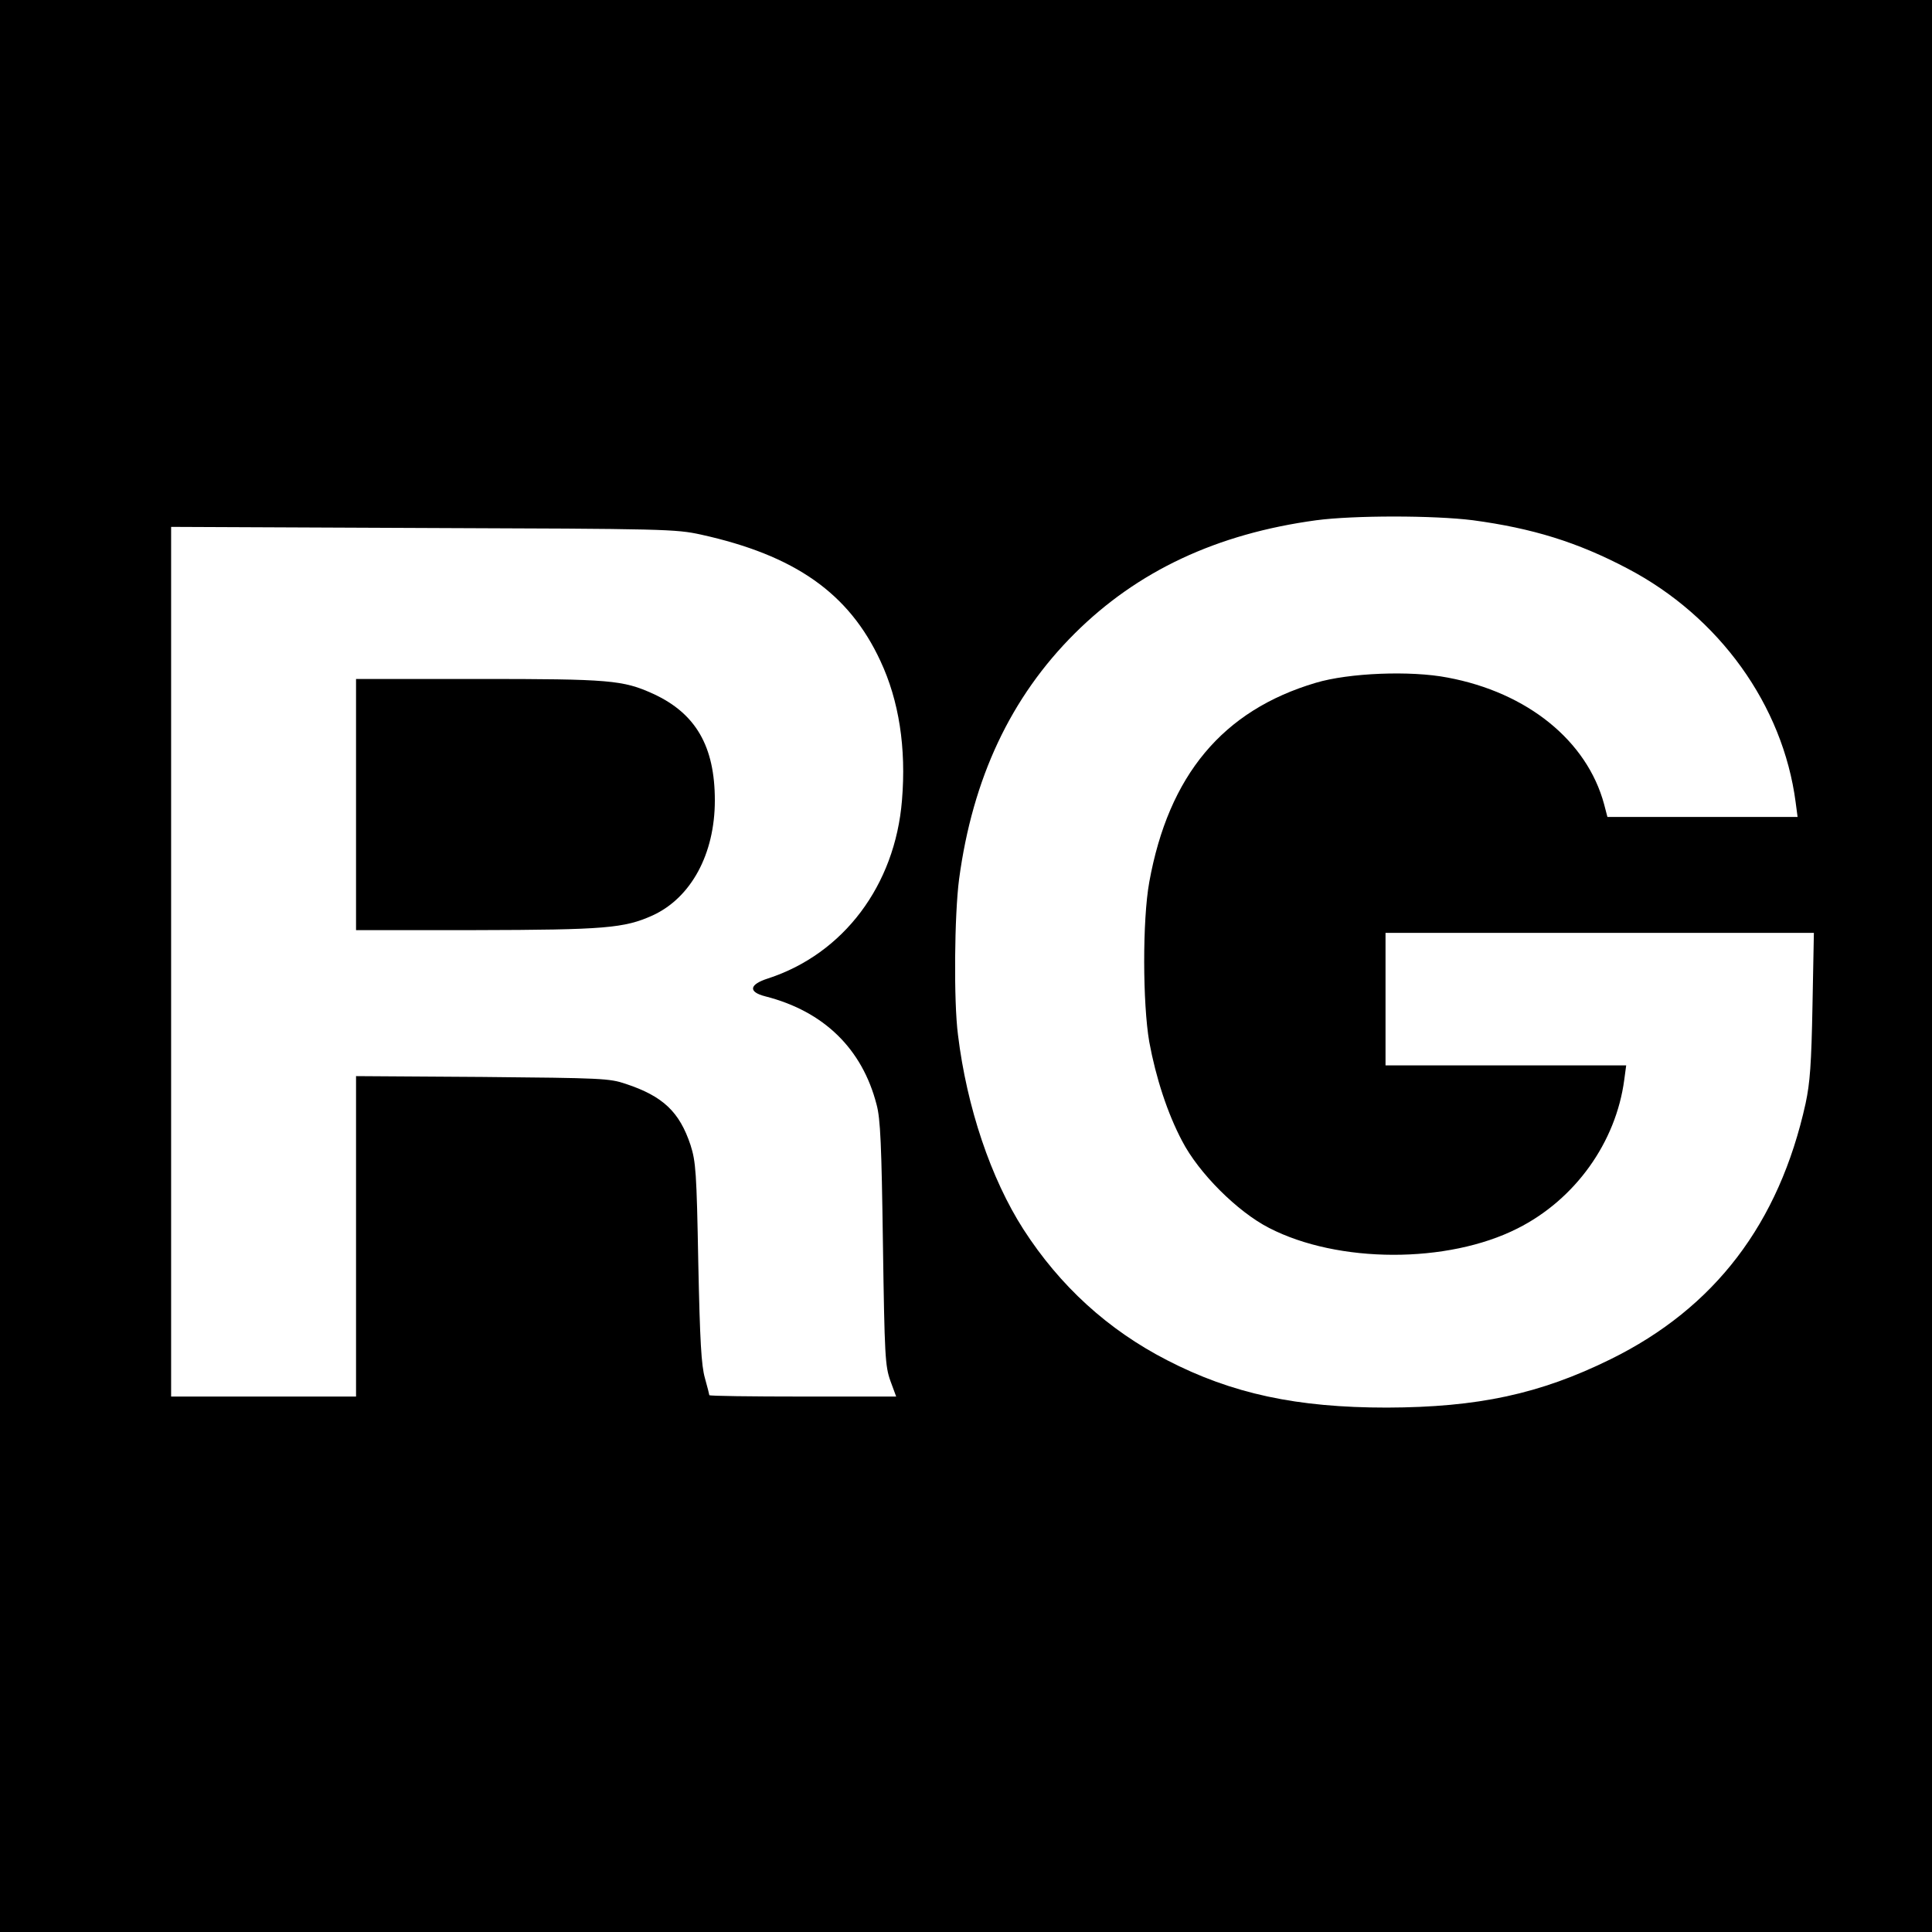
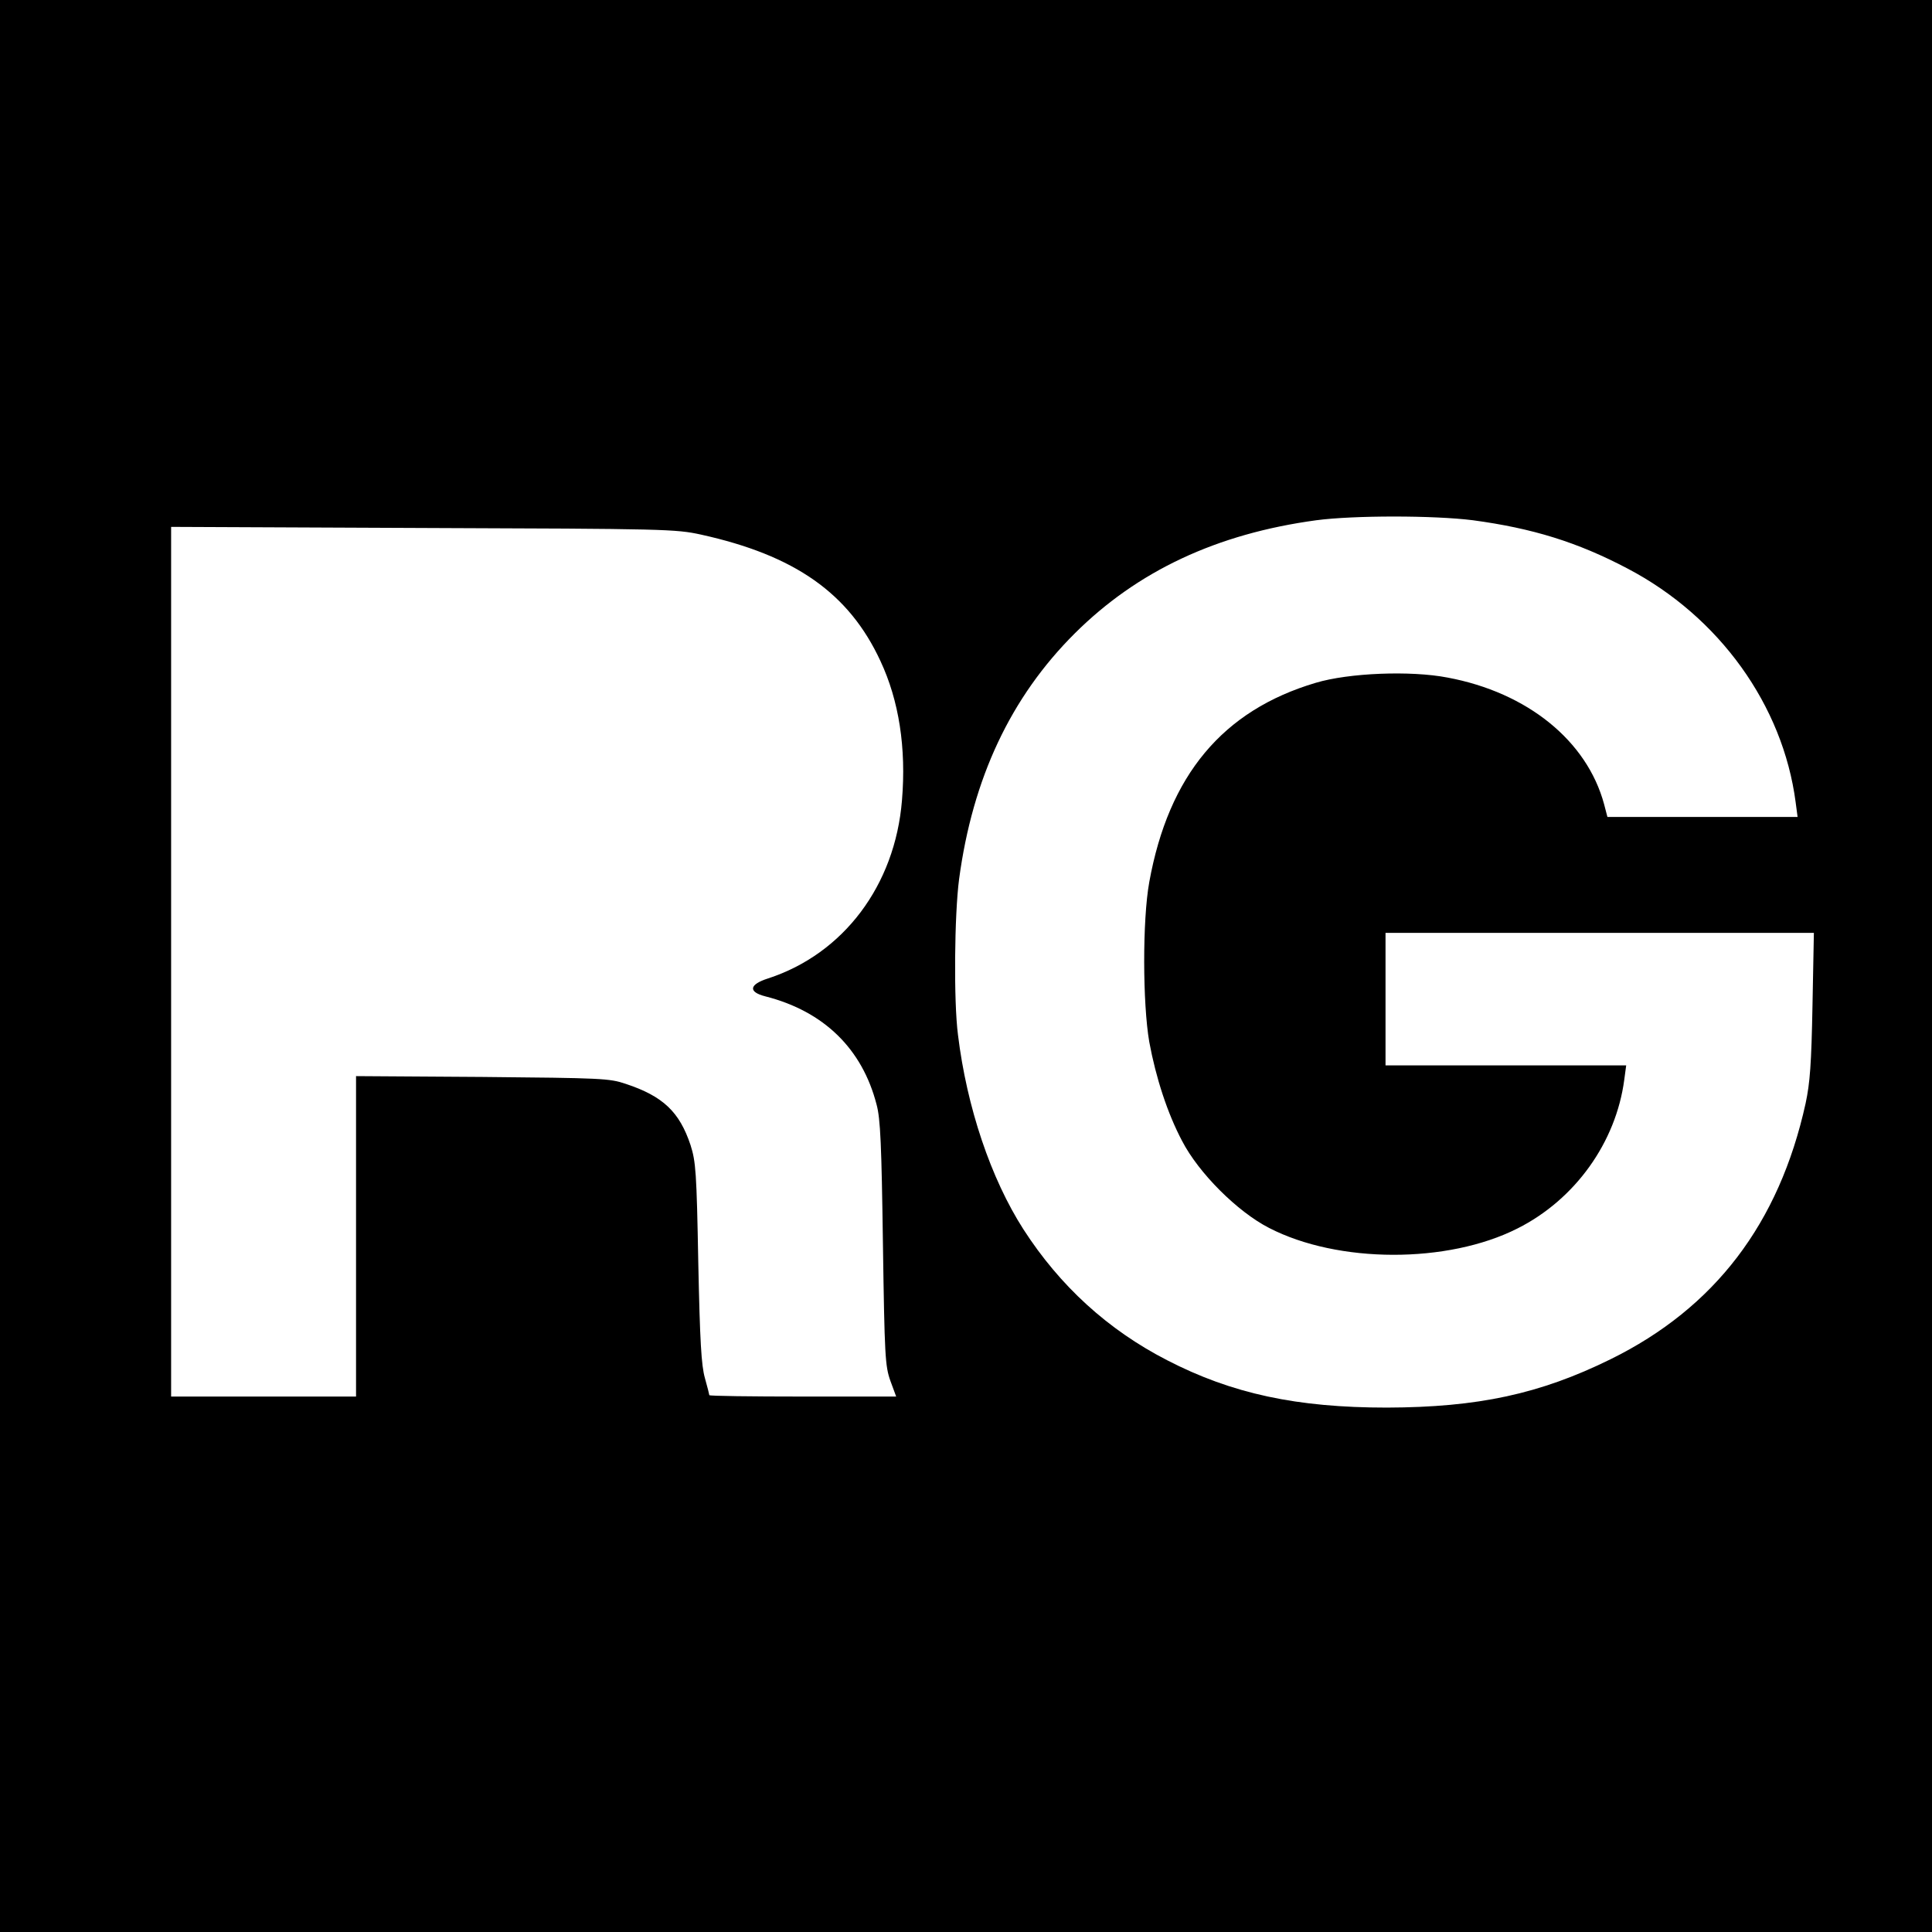
<svg xmlns="http://www.w3.org/2000/svg" version="1.0" width="700pt" height="700pt" viewBox="0 0 700 700" preserveAspectRatio="xMidYMid meet">
  <g transform="translate(0,700) scale(0.1,-0.1)" fill="#000000" stroke="none">
    <path d="M0 3500 l0 -3500 3500 0 3500 0 0 3500 0 3500 -3500 0 -3500 0 0 -3500z m5337 1615 c215 -29 378 -79 560 -175 332 -174 563 -495 609 -847 l7 -53 -345 0 -344 0 -12 46 c-62 230 -278 405 -567 459 -134 26 -358 17 -478 -19 -337 -100 -533 -335 -603 -722 -25 -138 -24 -440 0 -579 24 -130 66 -259 119 -359 60 -116 200 -256 315 -315 250 -129 647 -130 900 -2 209 105 357 312 387 539 l7 52 -436 0 -436 0 0 240 0 240 776 0 776 0 -5 -262 c-4 -213 -9 -281 -25 -356 -96 -435 -329 -741 -707 -927 -256 -126 -480 -174 -810 -175 -326 0 -561 50 -797 172 -214 110 -388 269 -520 474 -118 184 -205 442 -237 704 -16 122 -13 436 4 565 49 365 187 659 419 890 227 226 514 361 875 410 136 18 425 18 568 0z m-2797 -52 c340 -75 536 -212 650 -458 67 -143 94 -315 78 -505 -25 -308 -212 -556 -485 -645 -69 -22 -73 -49 -10 -65 212 -54 351 -190 403 -392 14 -51 18 -146 23 -503 6 -410 8 -444 27 -498 l21 -57 -339 0 c-186 0 -338 2 -338 5 0 2 -7 30 -16 62 -13 46 -18 132 -24 418 -6 329 -9 366 -28 426 -40 120 -99 177 -235 222 -59 20 -87 21 -519 25 l-458 3 0 -580 0 -581 -335 0 -335 0 0 1575 0 1576 913 -4 c881 -3 915 -4 1007 -24z" />
-     <path d="M1290 4085 l0 -455 433 0 c468 1 539 7 641 53 140 64 226 223 226 417 0 196 -69 315 -223 386 -110 50 -157 54 -634 54 l-443 0 0 -455z" />
  </g>
</svg>